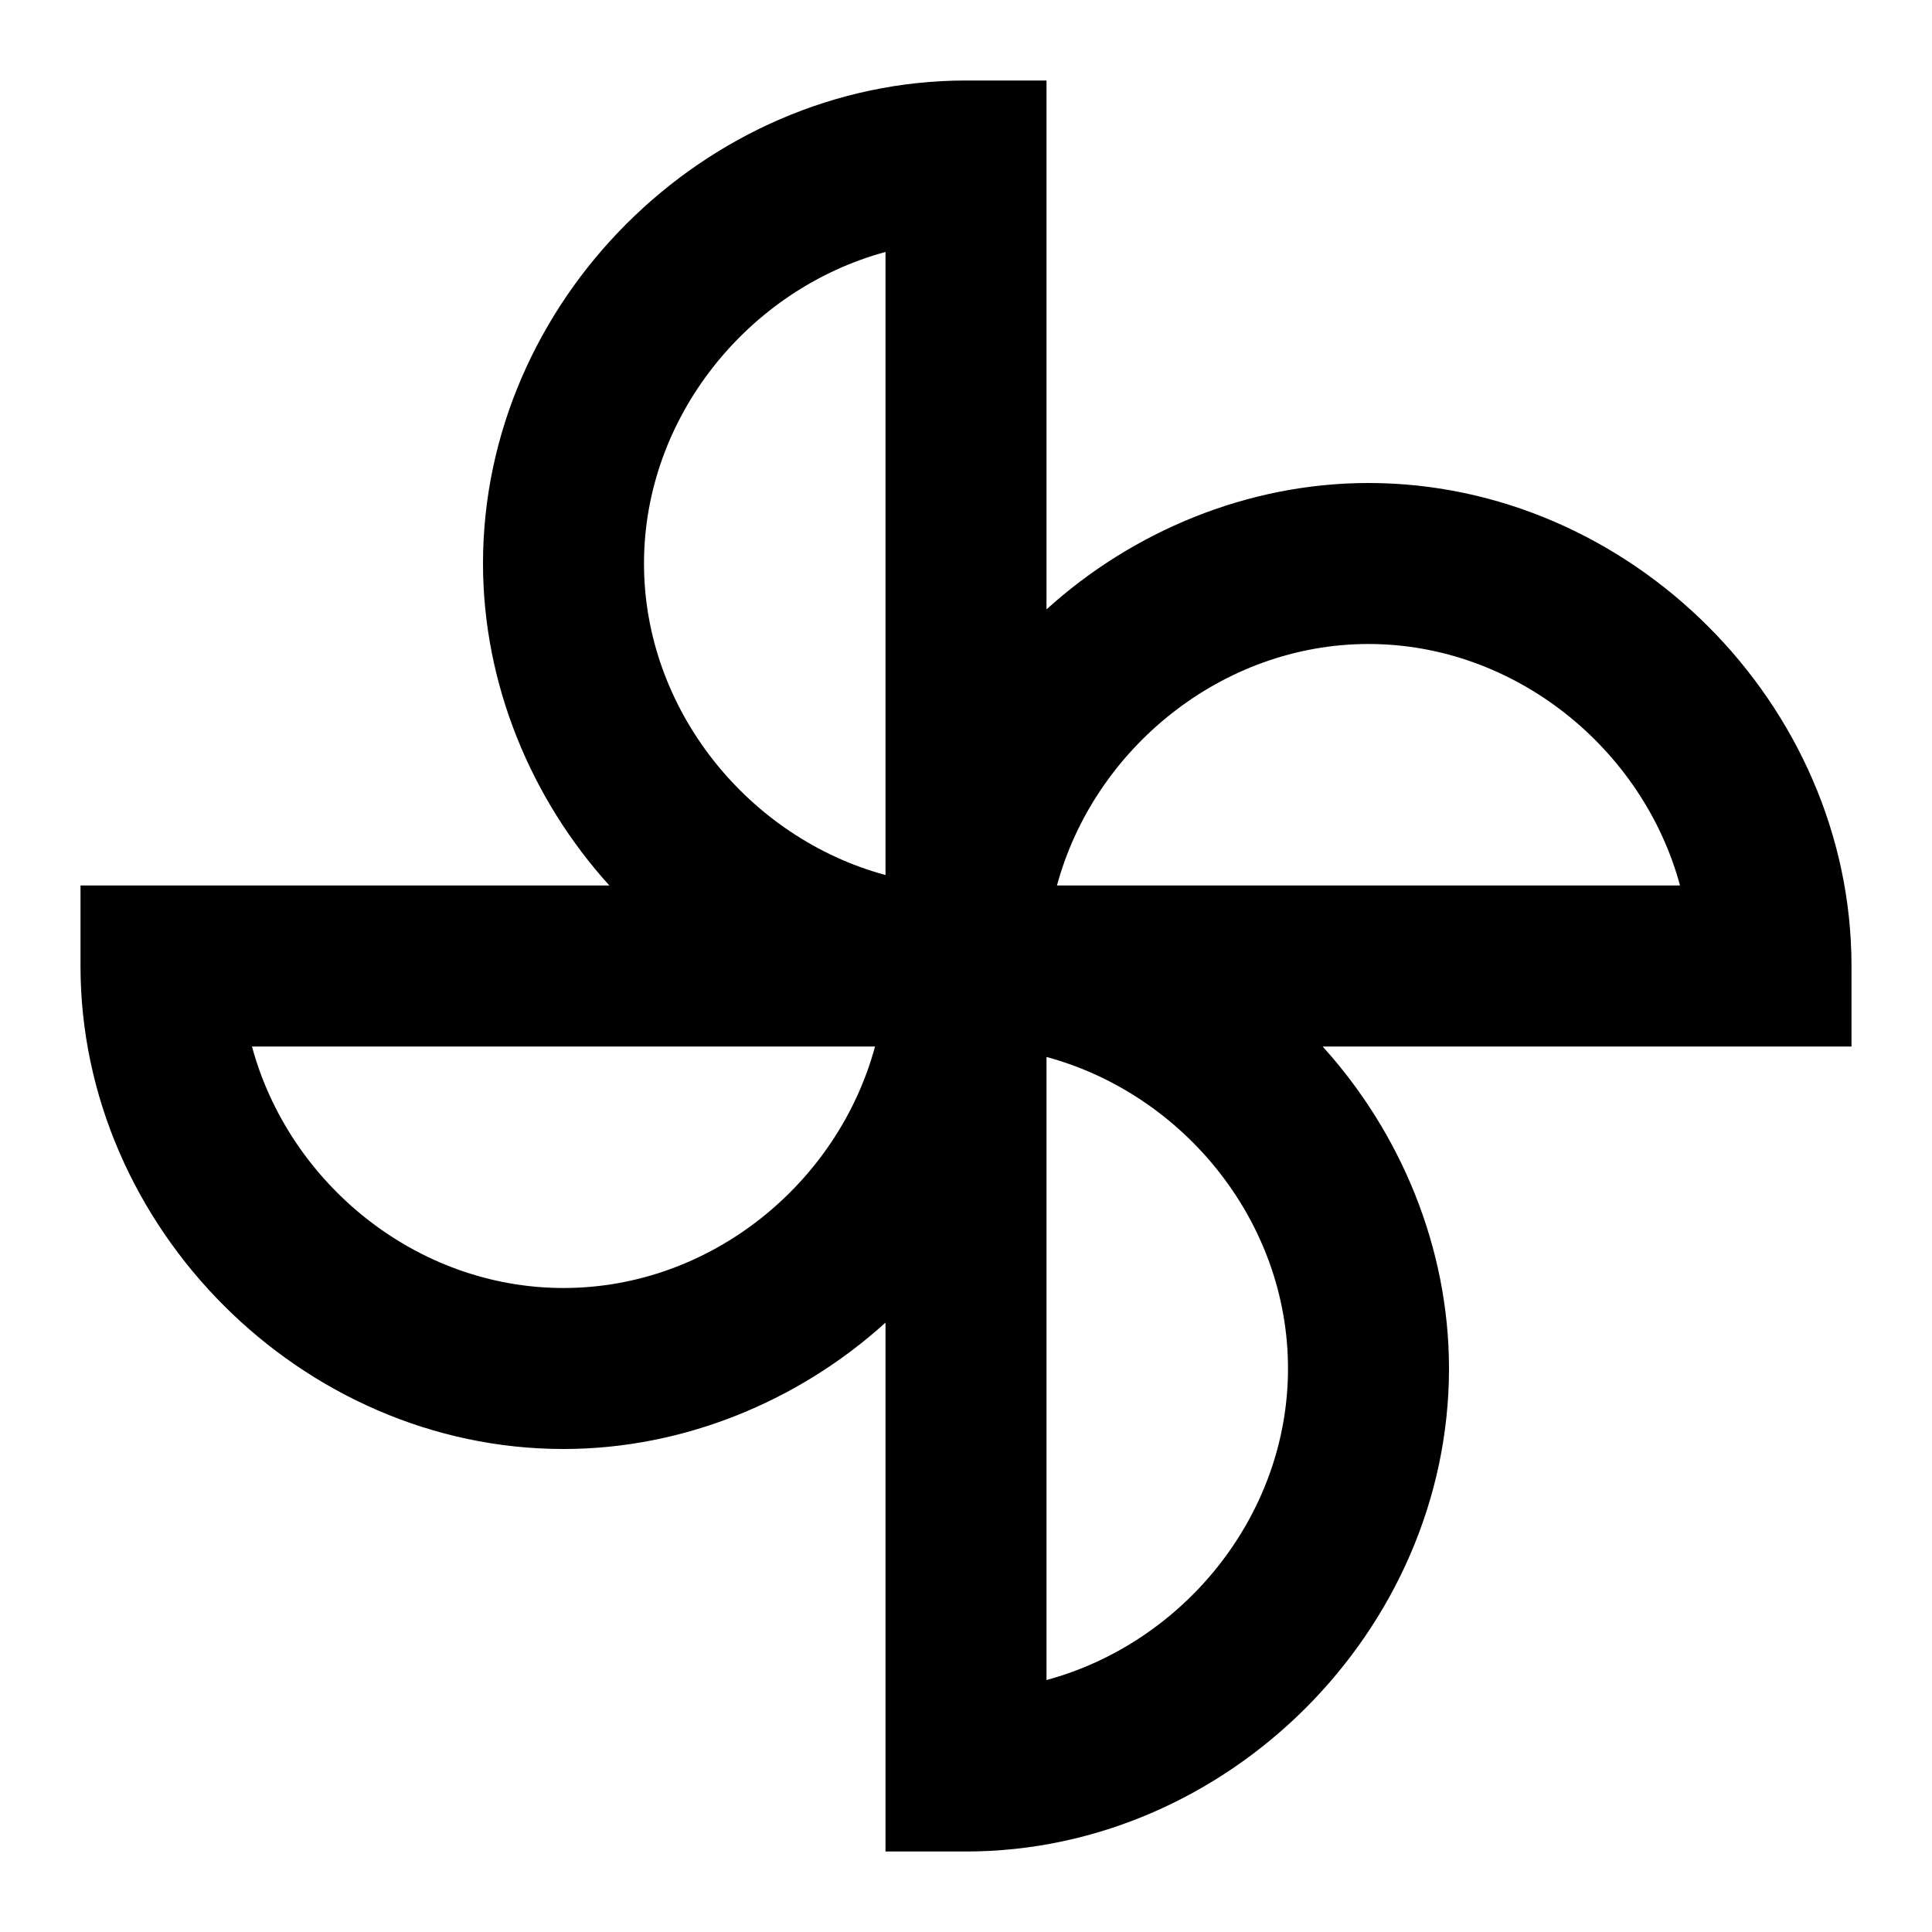
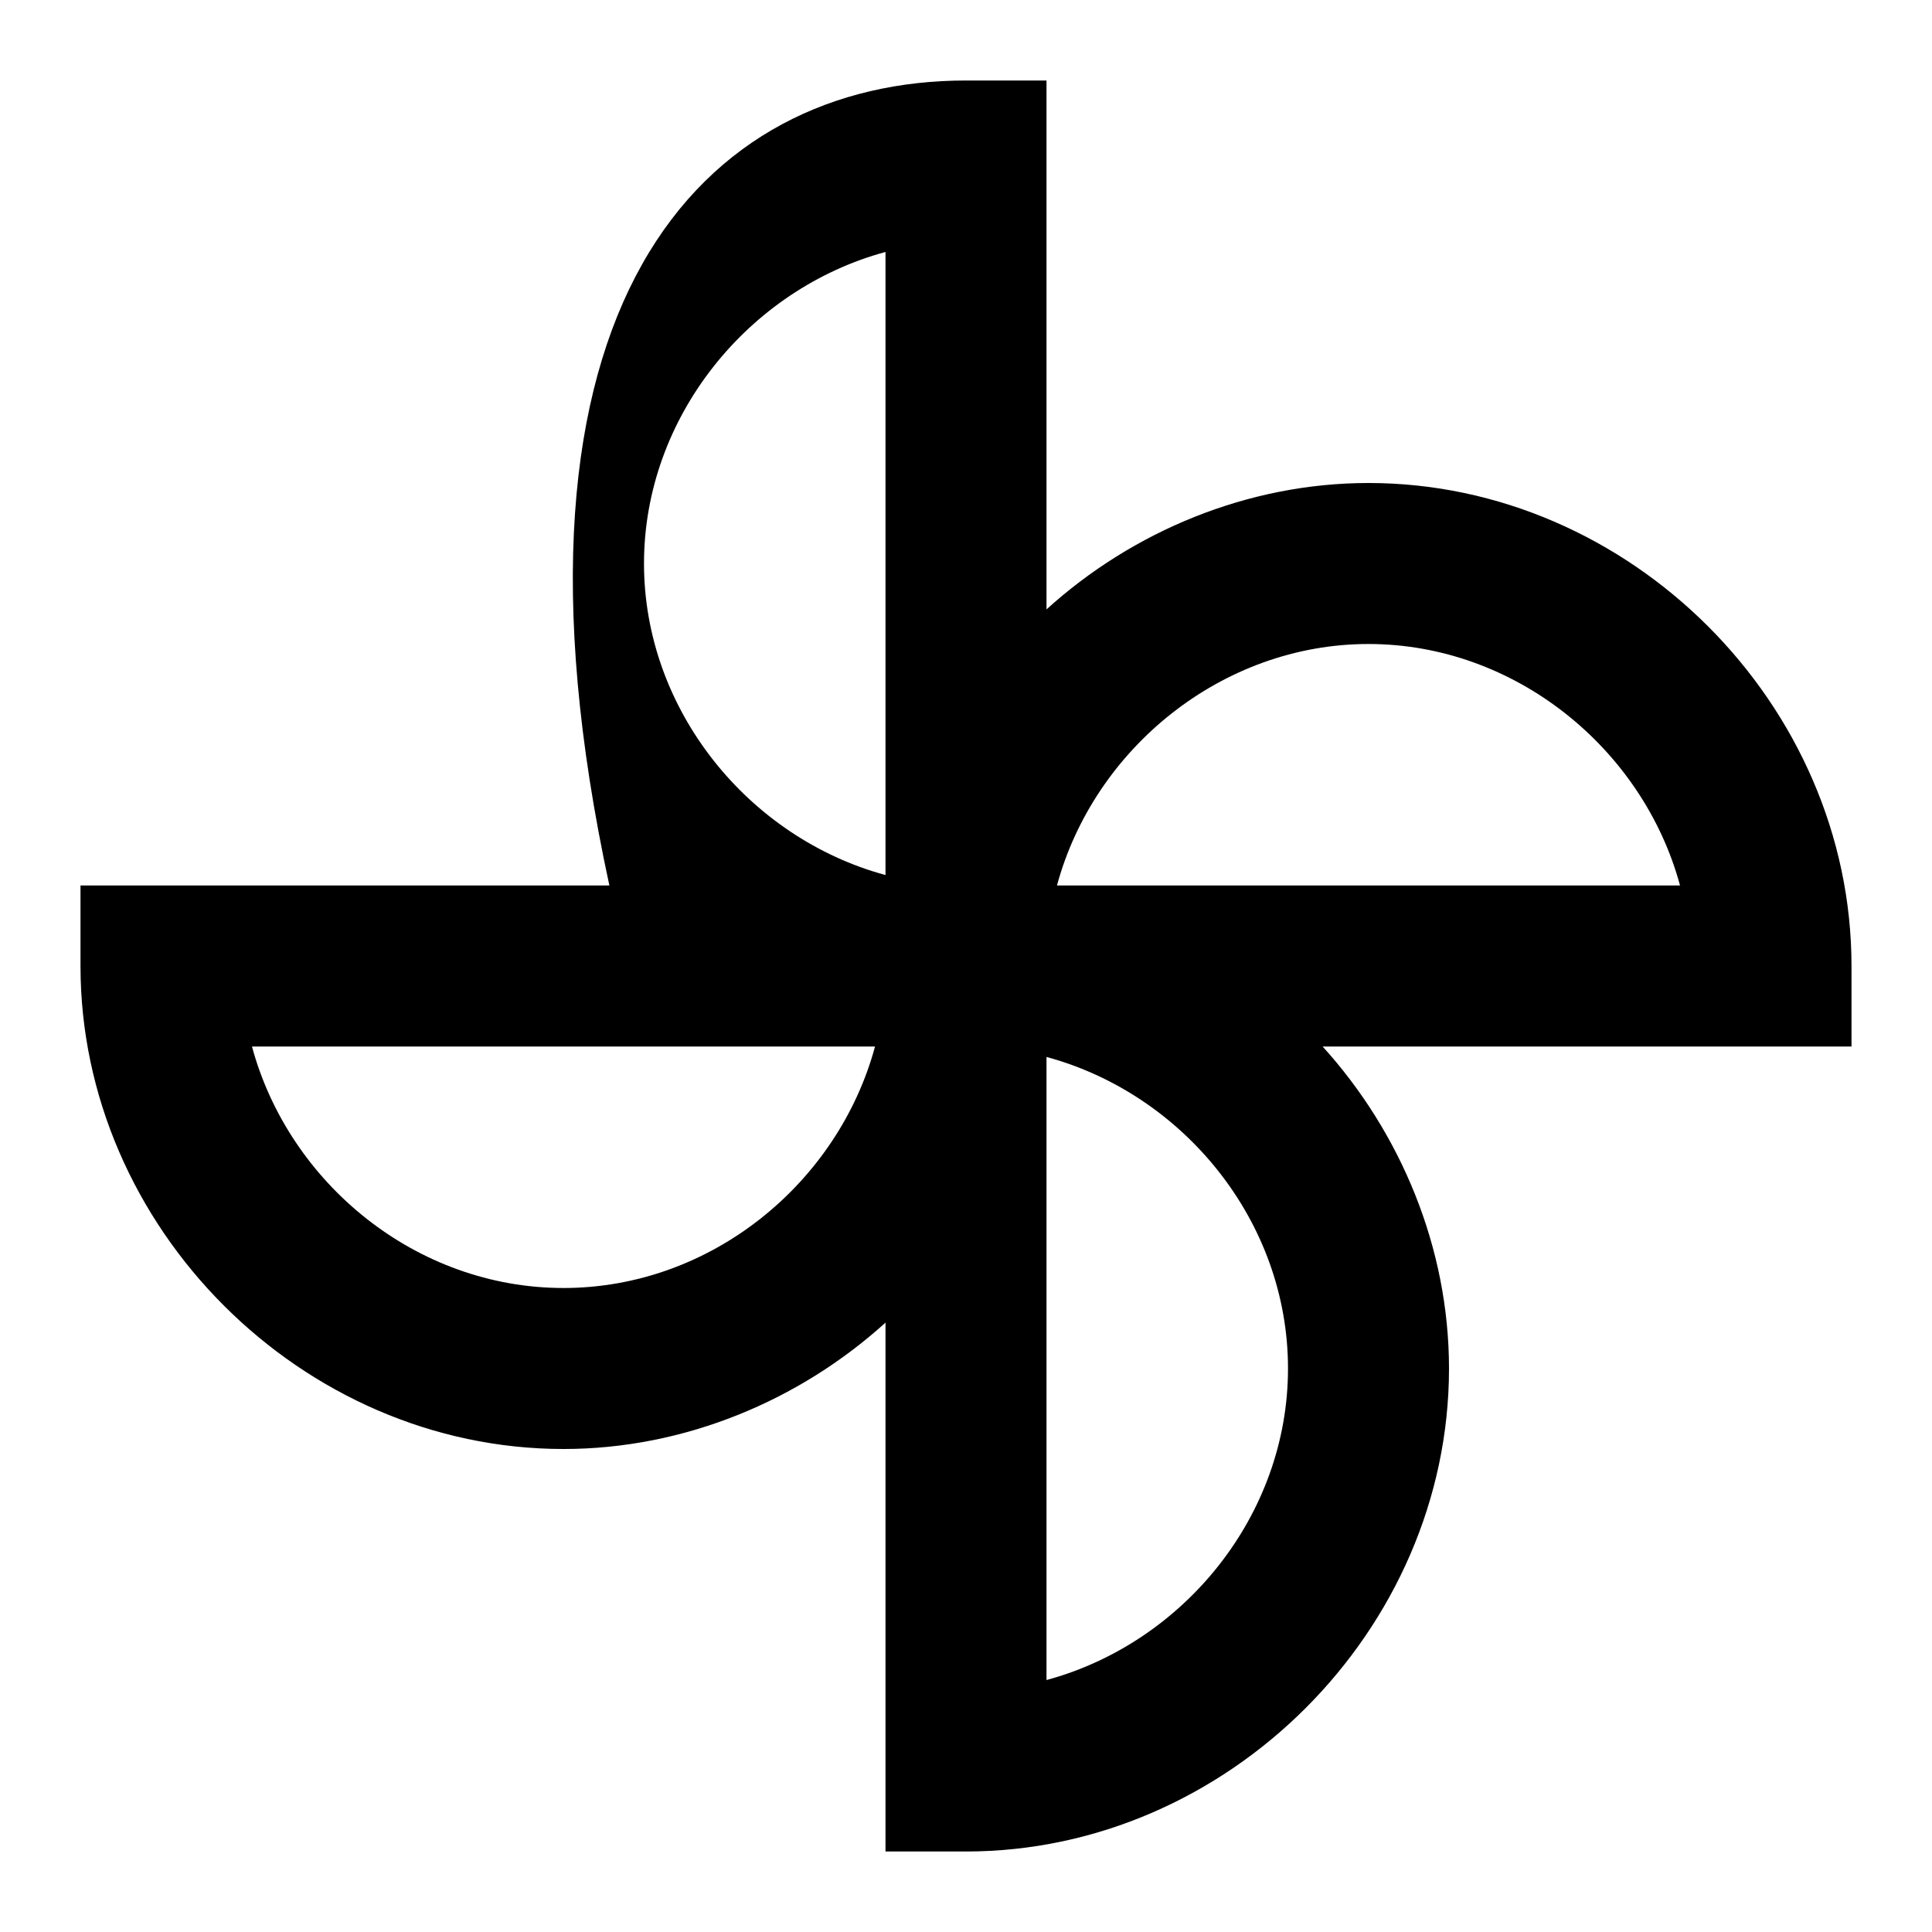
<svg xmlns="http://www.w3.org/2000/svg" width="24" height="24" viewBox="0 0 24 24" fill="none">
-   <path d="M12 23H11V16.43C9.93 17.4 8.5 18 7 18C3.75 18 1 15.25 1 12V11H7.57C6.6 9.93 6 8.5 6 7C6 3.75 8.75 1 12 1H13V7.57C14.07 6.6 15.5 6 17 6C20.25 6 23 8.75 23 12V13H16.43C17.4 14.07 18 15.5 18 17C18 20.25 15.25 23 12 23ZM13 13.13V20.87C14.7 20.41 16 18.83 16 17C16 15.17 14.7 13.59 13 13.13ZM3.13 13C3.59 14.7 5.17 16 7 16C8.83 16 10.41 14.7 10.87 13H3.13ZM13.13 11H20.87C20.41 9.3 18.82 8 17 8C15.18 8 13.59 9.3 13.13 11ZM11 3.13C9.3 3.59 8 5.18 8 7C8 8.82 9.3 10.41 11 10.87V3.13Z" fill="black" />
+   <path d="M12 23H11V16.43C9.93 17.4 8.5 18 7 18C3.75 18 1 15.25 1 12V11H7.57C6 3.75 8.75 1 12 1H13V7.57C14.07 6.6 15.5 6 17 6C20.25 6 23 8.75 23 12V13H16.43C17.4 14.07 18 15.5 18 17C18 20.25 15.25 23 12 23ZM13 13.13V20.87C14.7 20.41 16 18.83 16 17C16 15.17 14.7 13.59 13 13.13ZM3.13 13C3.59 14.7 5.17 16 7 16C8.83 16 10.41 14.7 10.87 13H3.13ZM13.13 11H20.87C20.41 9.3 18.82 8 17 8C15.18 8 13.59 9.3 13.13 11ZM11 3.13C9.3 3.59 8 5.18 8 7C8 8.82 9.3 10.41 11 10.87V3.13Z" fill="black" />
</svg>